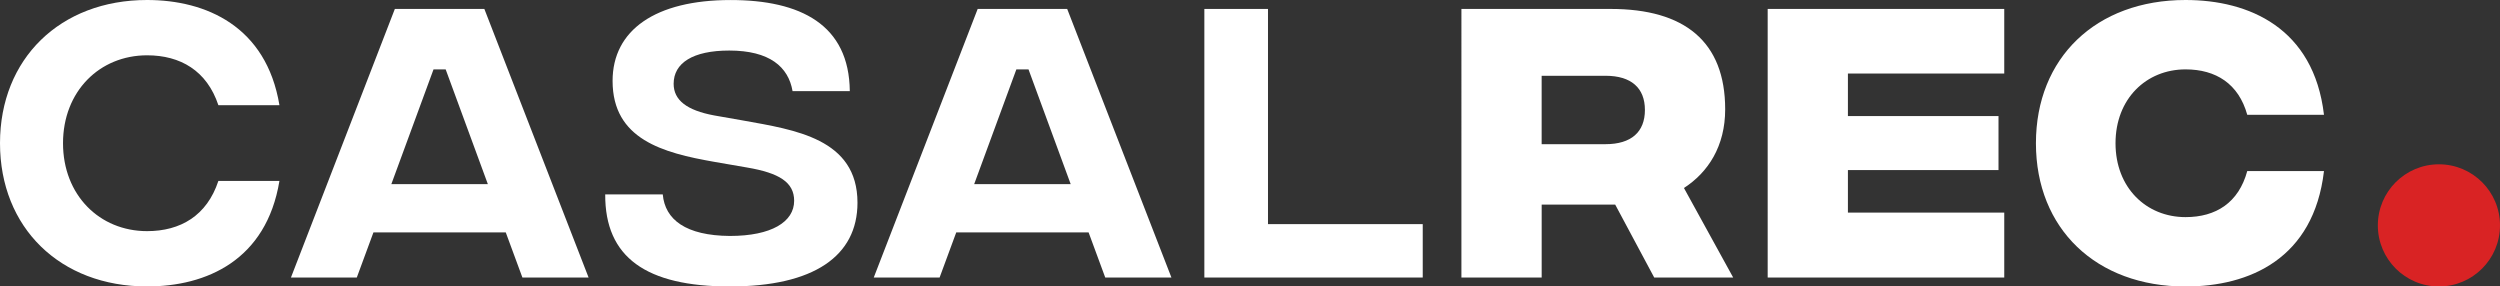
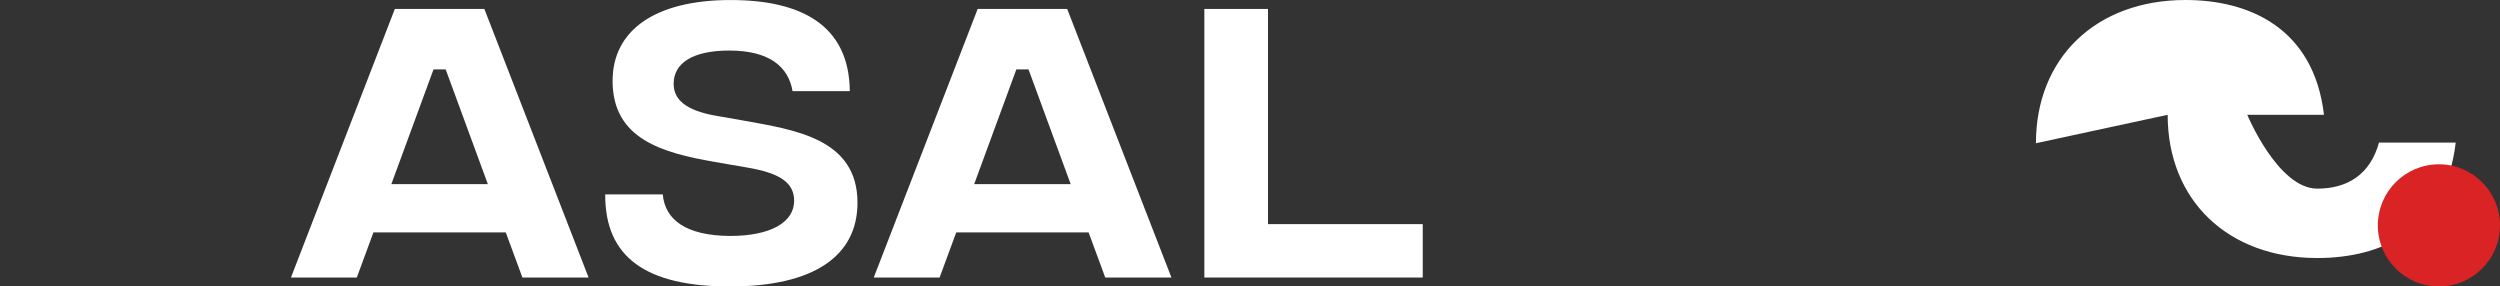
<svg xmlns="http://www.w3.org/2000/svg" id="Layer_1" data-name="Layer 1" viewBox="0 0 970 111.15">
  <rect x="0" y="0" width="970" height="111.15" fill="#333333" stroke="none" />
  <defs>
    <style>      .cls-1 {        fill: #fff;      }      .cls-2 {        fill: #d92324;      }    </style>
  </defs>
  <g>
-     <path class="cls-1" d="M0,55.57C0,22.82,23.32,0,57.06,0c22.83,0,46.27,10.17,51.36,40.81h-23.69c-4.46-13.4-14.76-19.35-27.66-19.35-18.48,0-32.62,14.02-32.62,34.11s14.14,34.11,32.62,34.11c12.9,0,23.2-5.95,27.66-19.48h23.69c-5.09,30.76-28.28,40.94-51.36,40.94C23.32,111.15,0,88.32,0,55.57Z" />
    <path class="cls-1" d="M196.24,90.18h-51.35l-6.45,17.49h-25.55L153.2,3.47h34.73l40.44,104.2h-25.68l-6.45-17.49Zm-6.95-18.73l-16.37-44.53h-4.71l-16.37,44.53h37.46Z" />
    <path class="cls-1" d="M234.82,75.42h22.33c.87,9.8,8.93,16,26.05,16.13,16.13,0,24.93-5.46,24.93-13.65,0-7.19-5.83-10.79-18.23-12.9l-12.9-2.23c-19.72-3.47-39.32-8.68-39.32-31.38,0-19.72,16.62-31.38,45.77-31.38,27.17,0,46.02,9.55,46.27,35.35h-22.21c-1.61-9.43-8.93-15.75-24.56-15.75-14.14,0-21.58,4.84-21.58,12.9,0,6.33,5.09,10.3,15.75,12.28l11.29,1.98c19.85,3.6,44.29,6.95,44.29,31.88,0,20.72-16.99,32.5-49.5,32.5s-48.5-11.29-48.38-35.73Z" />
    <path class="cls-1" d="M422.38,90.18h-51.36l-6.45,17.49h-25.55L379.34,3.47h34.73l40.44,104.2h-25.68l-6.45-17.49Zm-6.95-18.73l-16.37-44.53h-4.71l-16.37,44.53h37.46Z" />
    <path class="cls-1" d="M467.29,3.47h24.69V86.96h60.04v20.72h-84.73V3.47Z" />
-     <path class="cls-1" d="M641.83,107.67l-15.13-28.28h-28.53v28.28h-31.14V3.47h57.93c28.65,0,44.41,12.65,44.41,38.95,0,14.27-6.58,24.44-16,30.52l19.1,34.73h-30.64Zm-43.67-51.73h24.81c9.92,0,15.26-4.71,15.26-13.27s-5.33-13.27-15.26-13.27h-24.81v26.55Z" />
-     <path class="cls-1" d="M685.86,3.47h91.79V28.53h-60.66v16.5h58.43v20.96h-58.43v16.5h60.66v25.18h-91.79V3.47Z" />
-     <path class="cls-1" d="M789.94,55.57c0-33.12,23.32-55.57,58.05-55.57,24.56,0,49.74,10.79,53.71,44.53h-29.77c-3.35-12.03-12.16-17.61-23.94-17.61-15.26,0-27.17,11.41-27.17,28.66s11.91,28.66,27.17,28.66c11.79,0,20.59-5.58,23.94-17.86h29.77c-3.97,33.99-28.9,44.78-53.71,44.78-34.73,0-58.05-22.45-58.05-55.57Z" />
+     <path class="cls-1" d="M789.94,55.57c0-33.12,23.32-55.57,58.05-55.57,24.56,0,49.74,10.79,53.71,44.53h-29.77s11.91,28.66,27.17,28.66c11.79,0,20.59-5.58,23.94-17.86h29.77c-3.97,33.99-28.9,44.78-53.71,44.78-34.73,0-58.05-22.45-58.05-55.57Z" />
  </g>
  <circle class="cls-2" cx="946.3" cy="87.45" r="23.7" />
</svg>